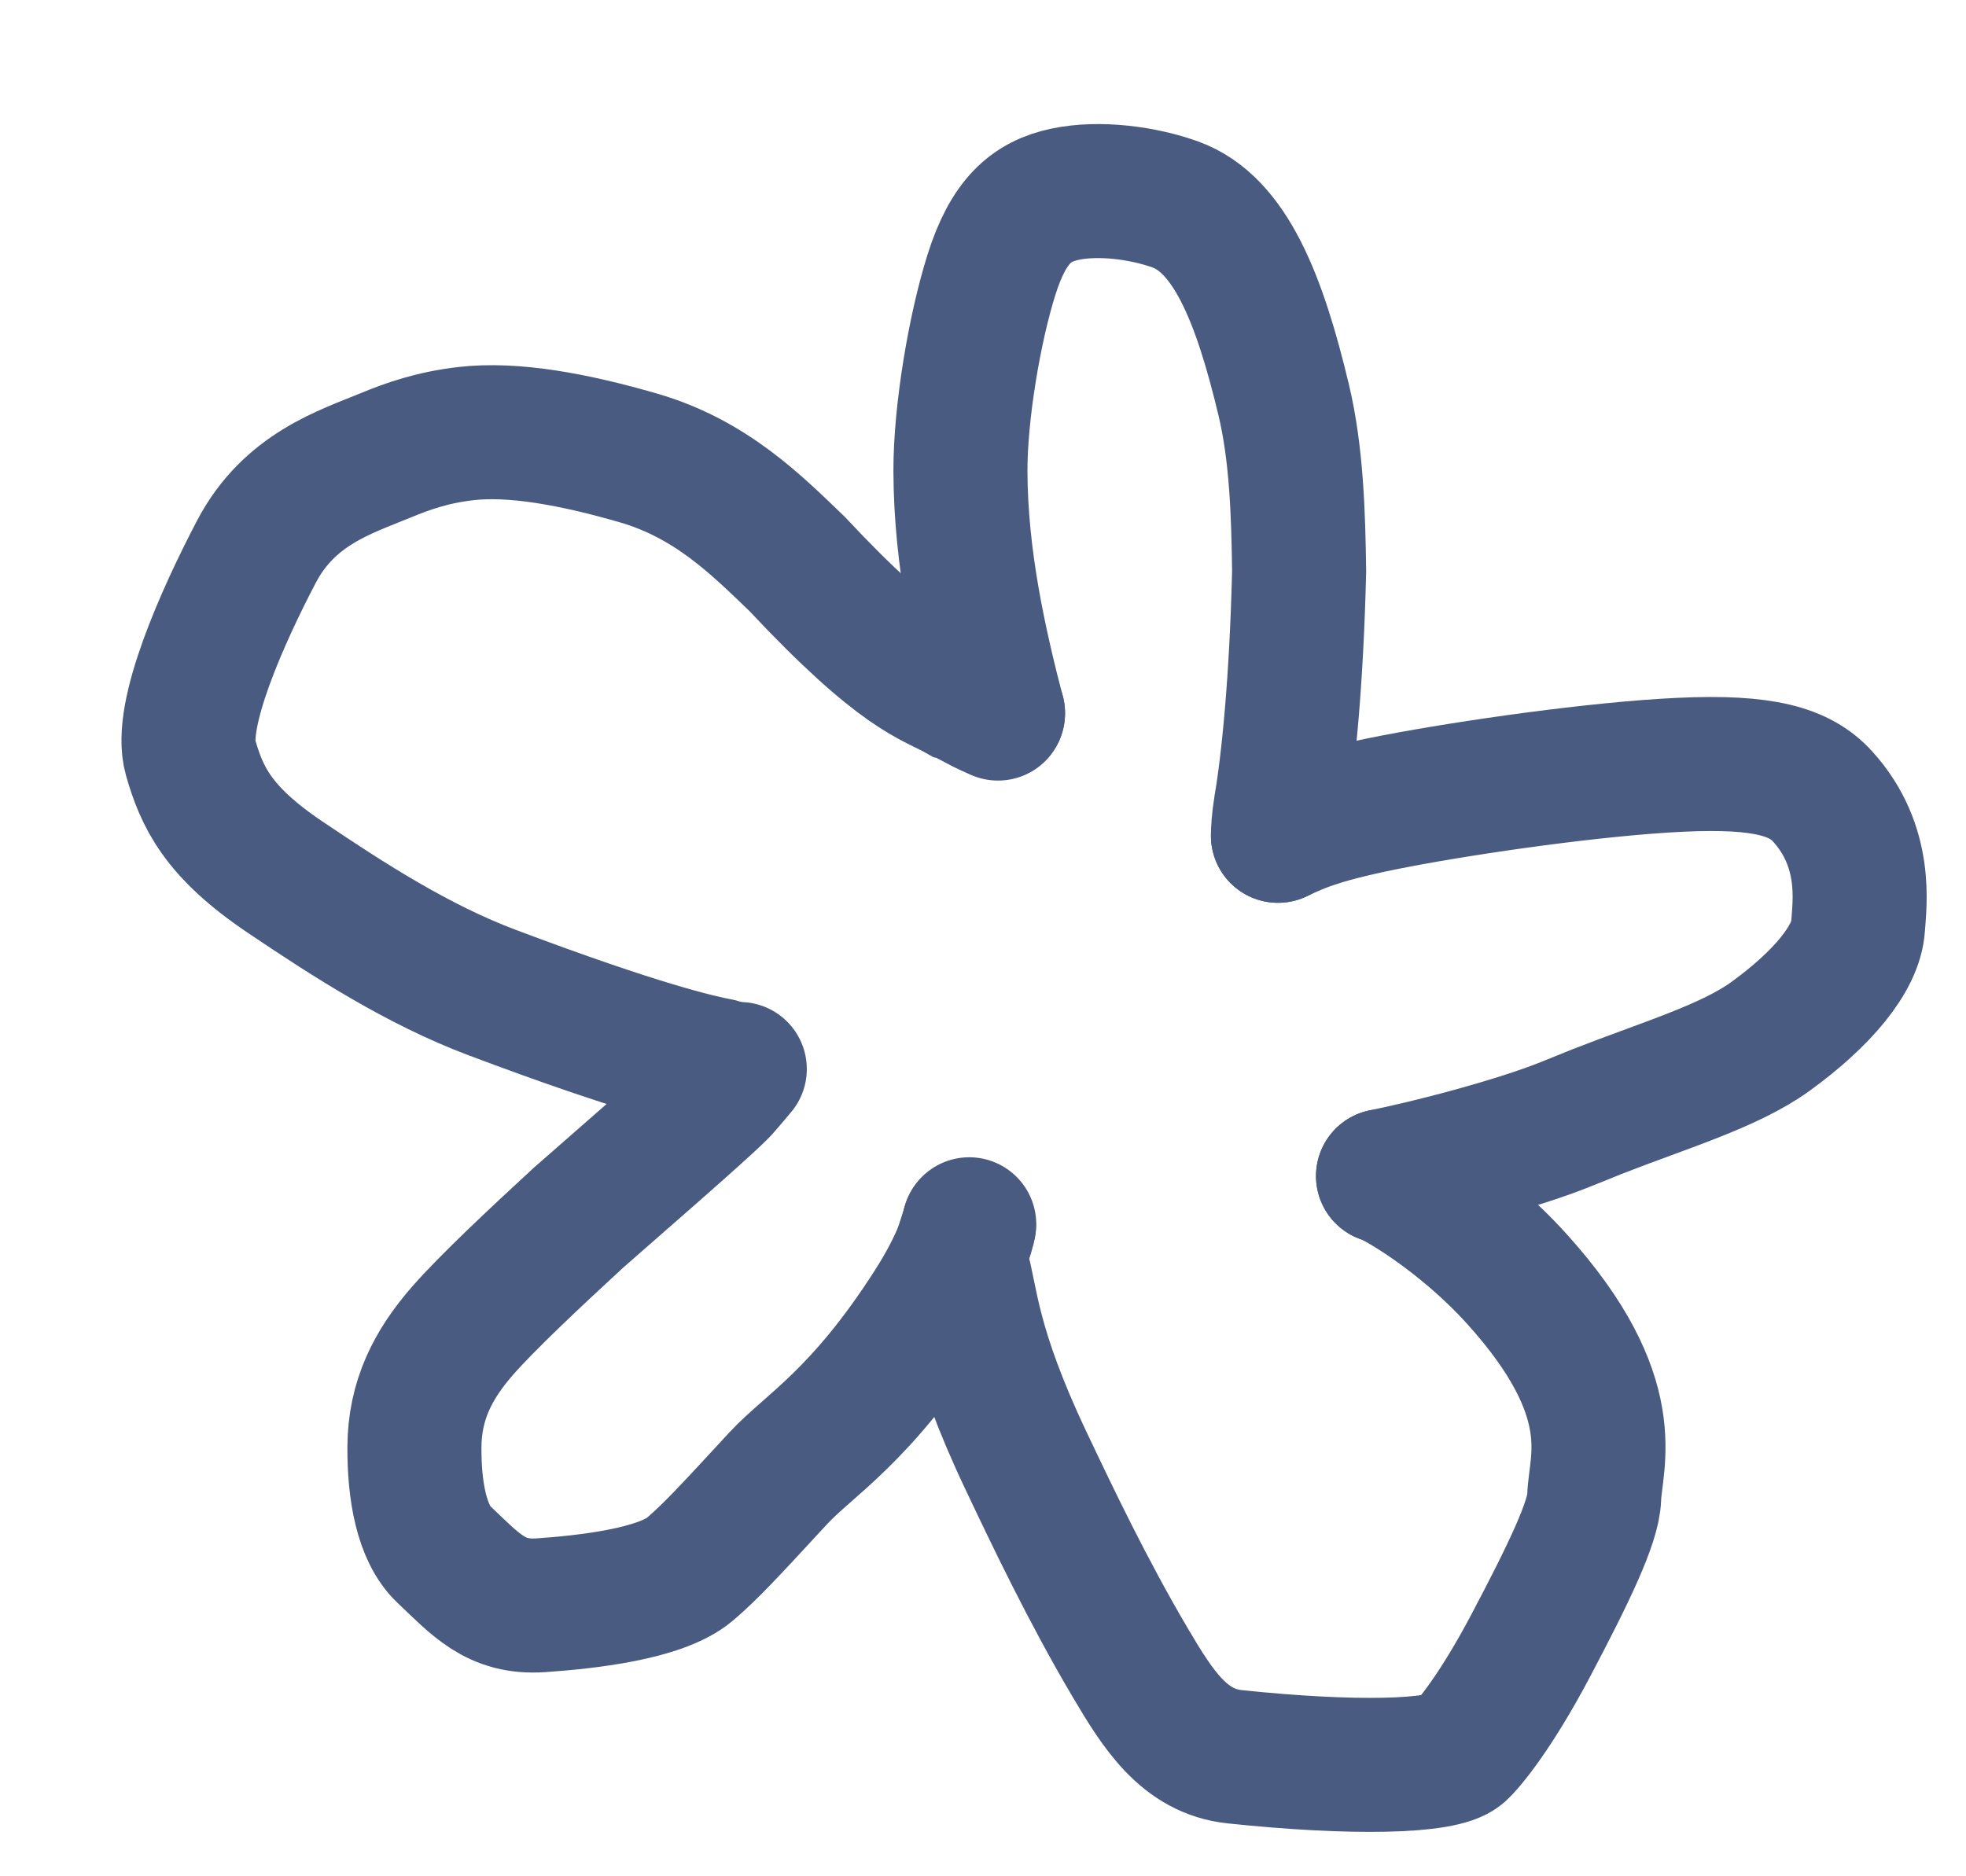
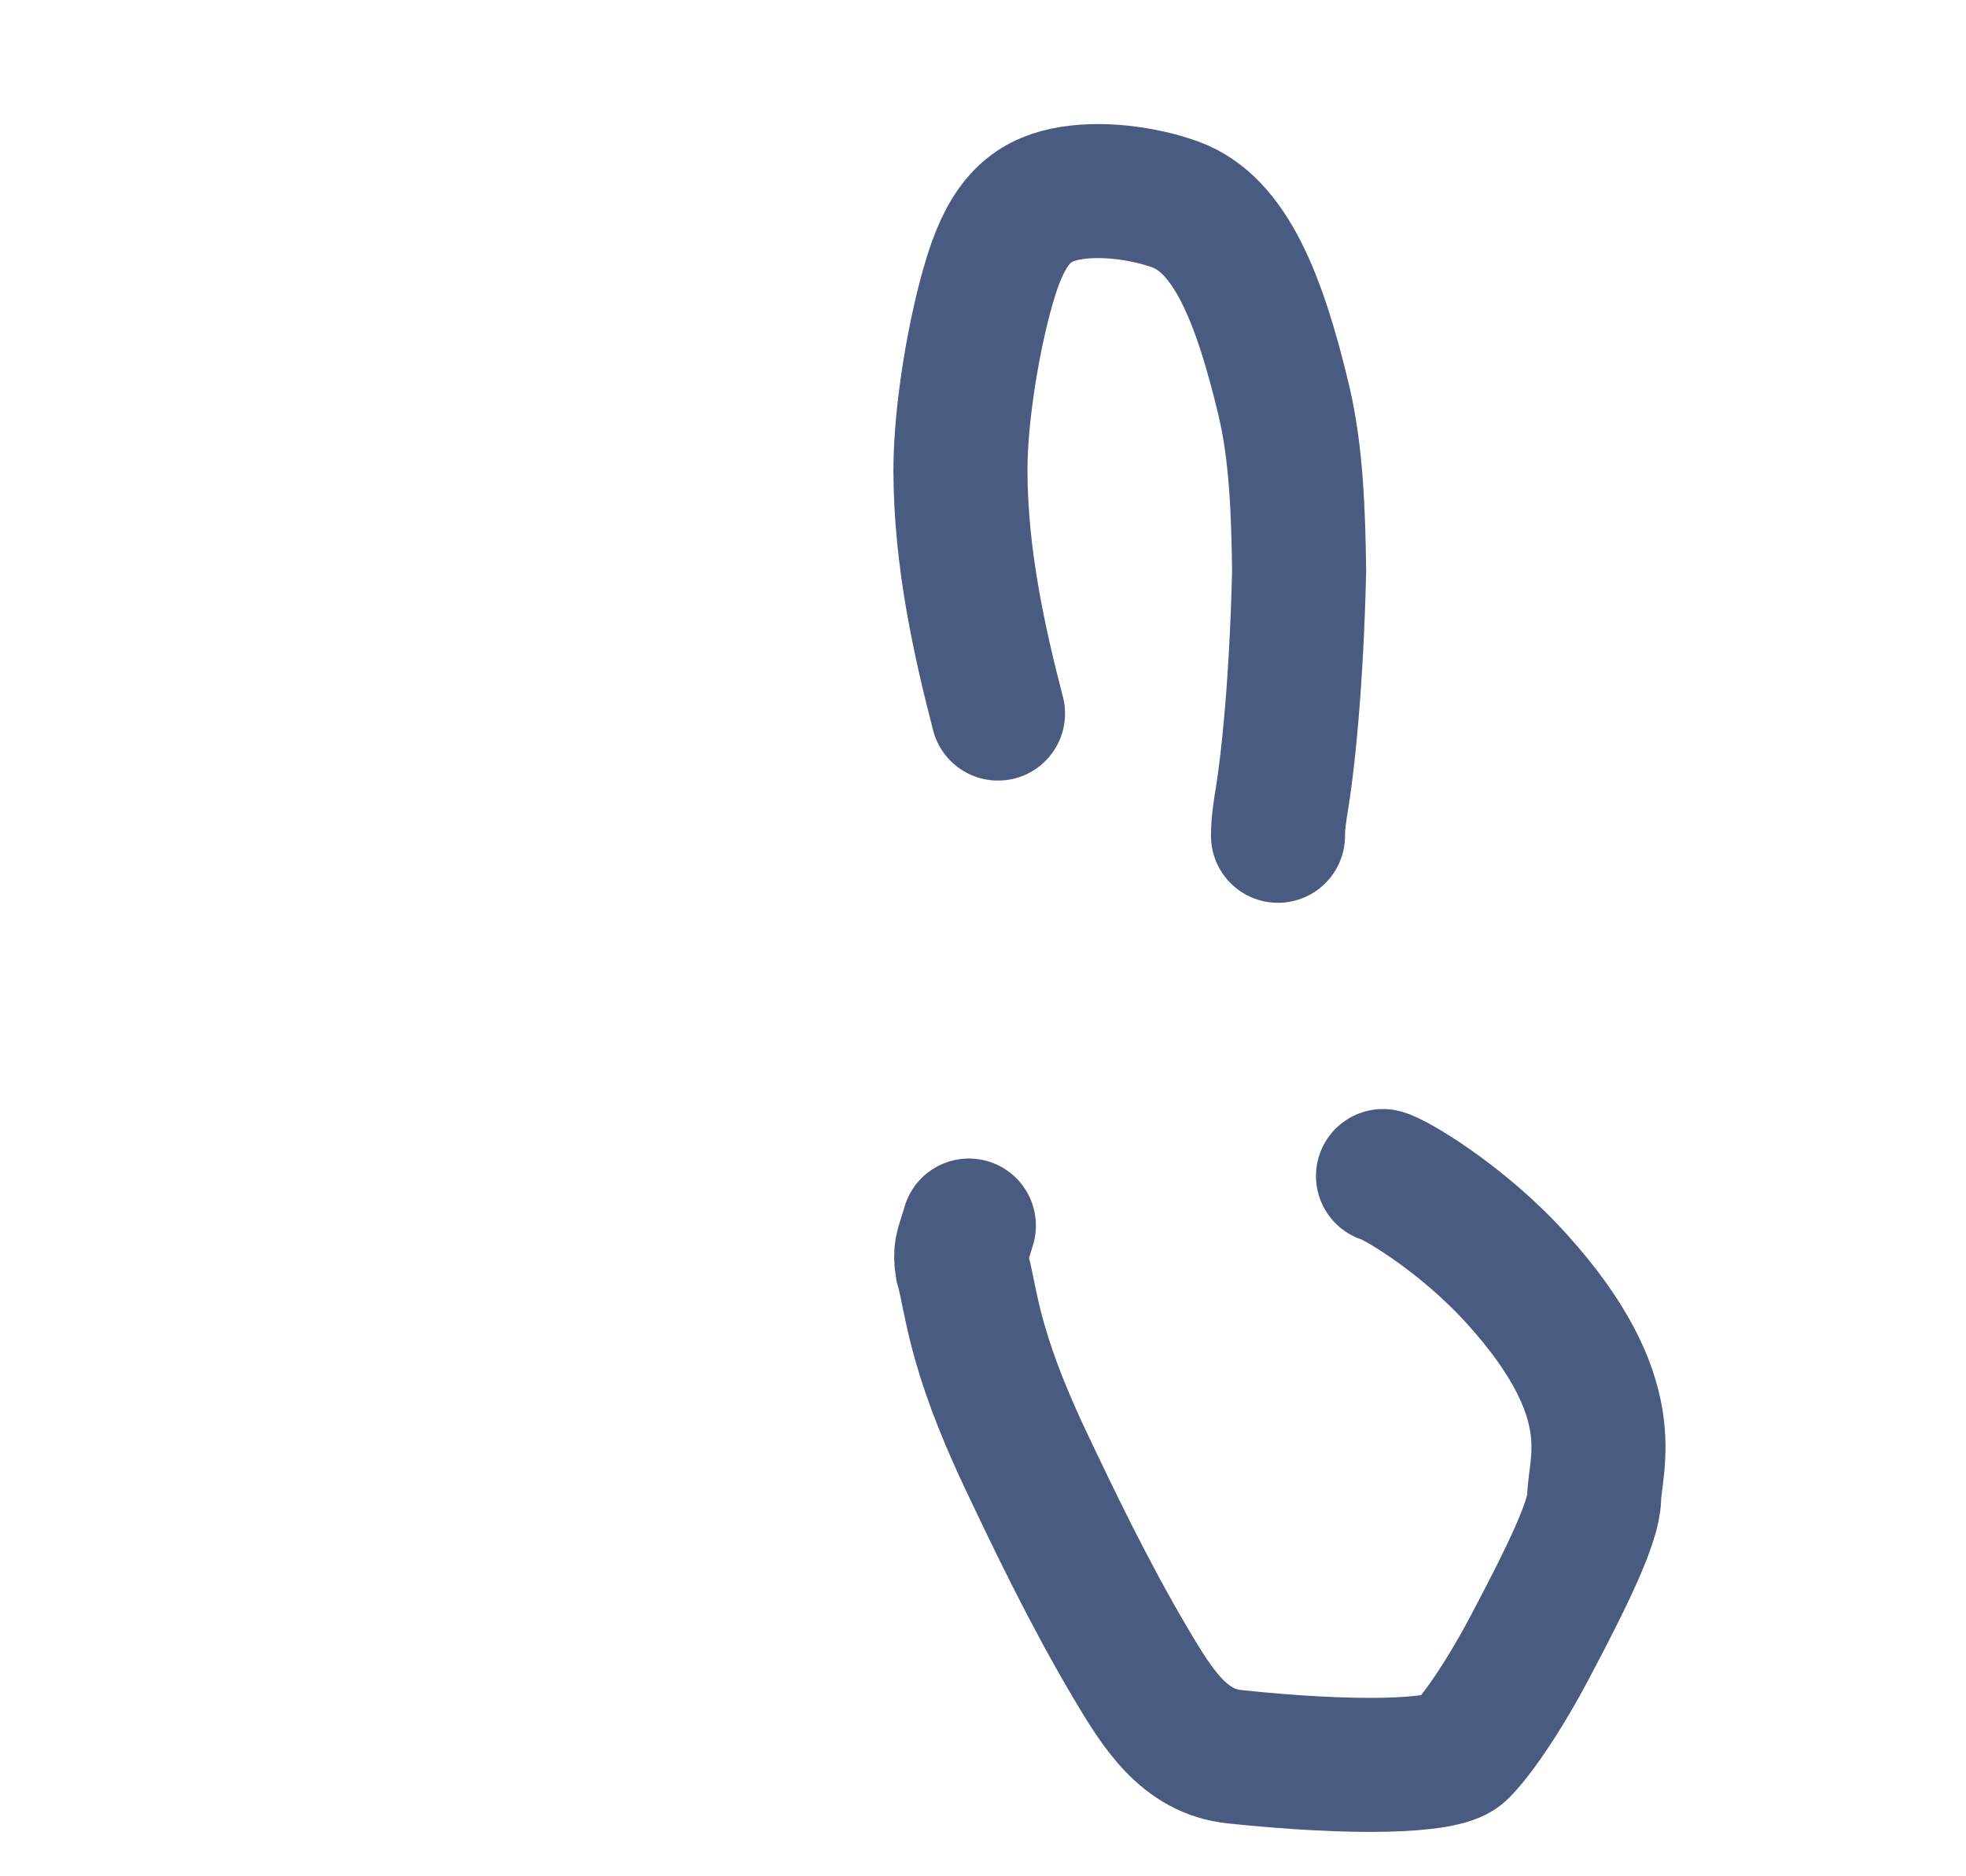
<svg xmlns="http://www.w3.org/2000/svg" width="44" height="42" viewBox="0 0 44 42" fill="none">
  <path d="M22.336 15.973C21.928 14.395 21.5 12.511 21.495 10.541C21.492 9.241 21.812 7.342 22.191 6.144C22.57 4.945 23.08 4.507 23.839 4.347C24.598 4.187 25.589 4.318 26.307 4.578C27.532 5.022 28.189 6.684 28.732 8.962C29.017 10.161 29.058 11.505 29.075 12.787C29.016 15.264 28.829 17.085 28.663 18.051C28.606 18.425 28.604 18.565 28.602 18.709" stroke="#4A5B82" stroke-width="3" stroke-linecap="round" />
-   <path d="M28.601 18.709C29.087 18.48 29.574 18.252 31.244 17.931C32.914 17.611 35.752 17.205 37.617 17.119C39.481 17.032 40.286 17.278 40.783 17.82C41.813 18.946 41.616 20.246 41.584 20.741C41.538 21.456 40.782 22.361 39.619 23.203C38.709 23.862 37.263 24.288 35.735 24.886C35.118 25.134 34.825 25.268 34.098 25.501C33.371 25.733 32.221 26.061 30.953 26.325" stroke="#4A5B82" stroke-width="3" stroke-linecap="round" />
  <path d="M30.952 26.325C31.167 26.366 32.696 27.241 33.95 28.631C36.348 31.287 35.702 32.72 35.678 33.527C35.661 34.076 35.105 35.234 34.248 36.855C33.472 38.322 32.868 39.046 32.681 39.213C32.292 39.561 30.257 39.601 27.631 39.324C26.506 39.205 25.916 38.269 25.302 37.229C24.349 35.617 23.553 33.944 22.955 32.682C21.75 30.139 21.745 29.089 21.531 28.35C21.507 28.198 21.505 28.078 21.526 27.963C21.548 27.849 21.594 27.743 21.684 27.433" stroke="#4A5B82" stroke-width="3" stroke-linecap="round" />
-   <path d="M21.692 27.405C21.657 27.591 21.492 28.227 20.855 29.226C19.27 31.71 18.101 32.349 17.419 33.089C16.268 34.337 15.899 34.733 15.442 35.125C14.787 35.685 13.102 35.864 12.107 35.933C11.096 36.004 10.648 35.472 9.932 34.794C9.434 34.322 9.27 33.365 9.275 32.394C9.28 31.347 9.688 30.547 10.357 29.783C10.903 29.159 11.975 28.153 12.943 27.261C15.747 24.814 16.007 24.555 16.18 24.373C16.274 24.268 16.379 24.139 16.557 23.93" stroke="#4A5B82" stroke-width="3" stroke-linecap="round" />
-   <path d="M16.088 23.844C15.636 23.76 14.315 23.462 11.011 22.217C9.36 21.595 7.823 20.607 6.374 19.63C4.861 18.61 4.517 17.829 4.265 16.958C3.99 16.007 4.984 13.79 5.739 12.349C6.477 10.942 7.738 10.563 8.631 10.193C9.124 9.988 9.687 9.791 10.429 9.706C11.49 9.584 12.835 9.83 14.291 10.252C15.904 10.72 16.923 11.742 17.832 12.616C20.197 15.139 20.839 15.194 21.474 15.556C21.629 15.6 22.134 15.92 22.337 15.958" stroke="#4A5B82" stroke-width="3" stroke-linecap="round" />
</svg>